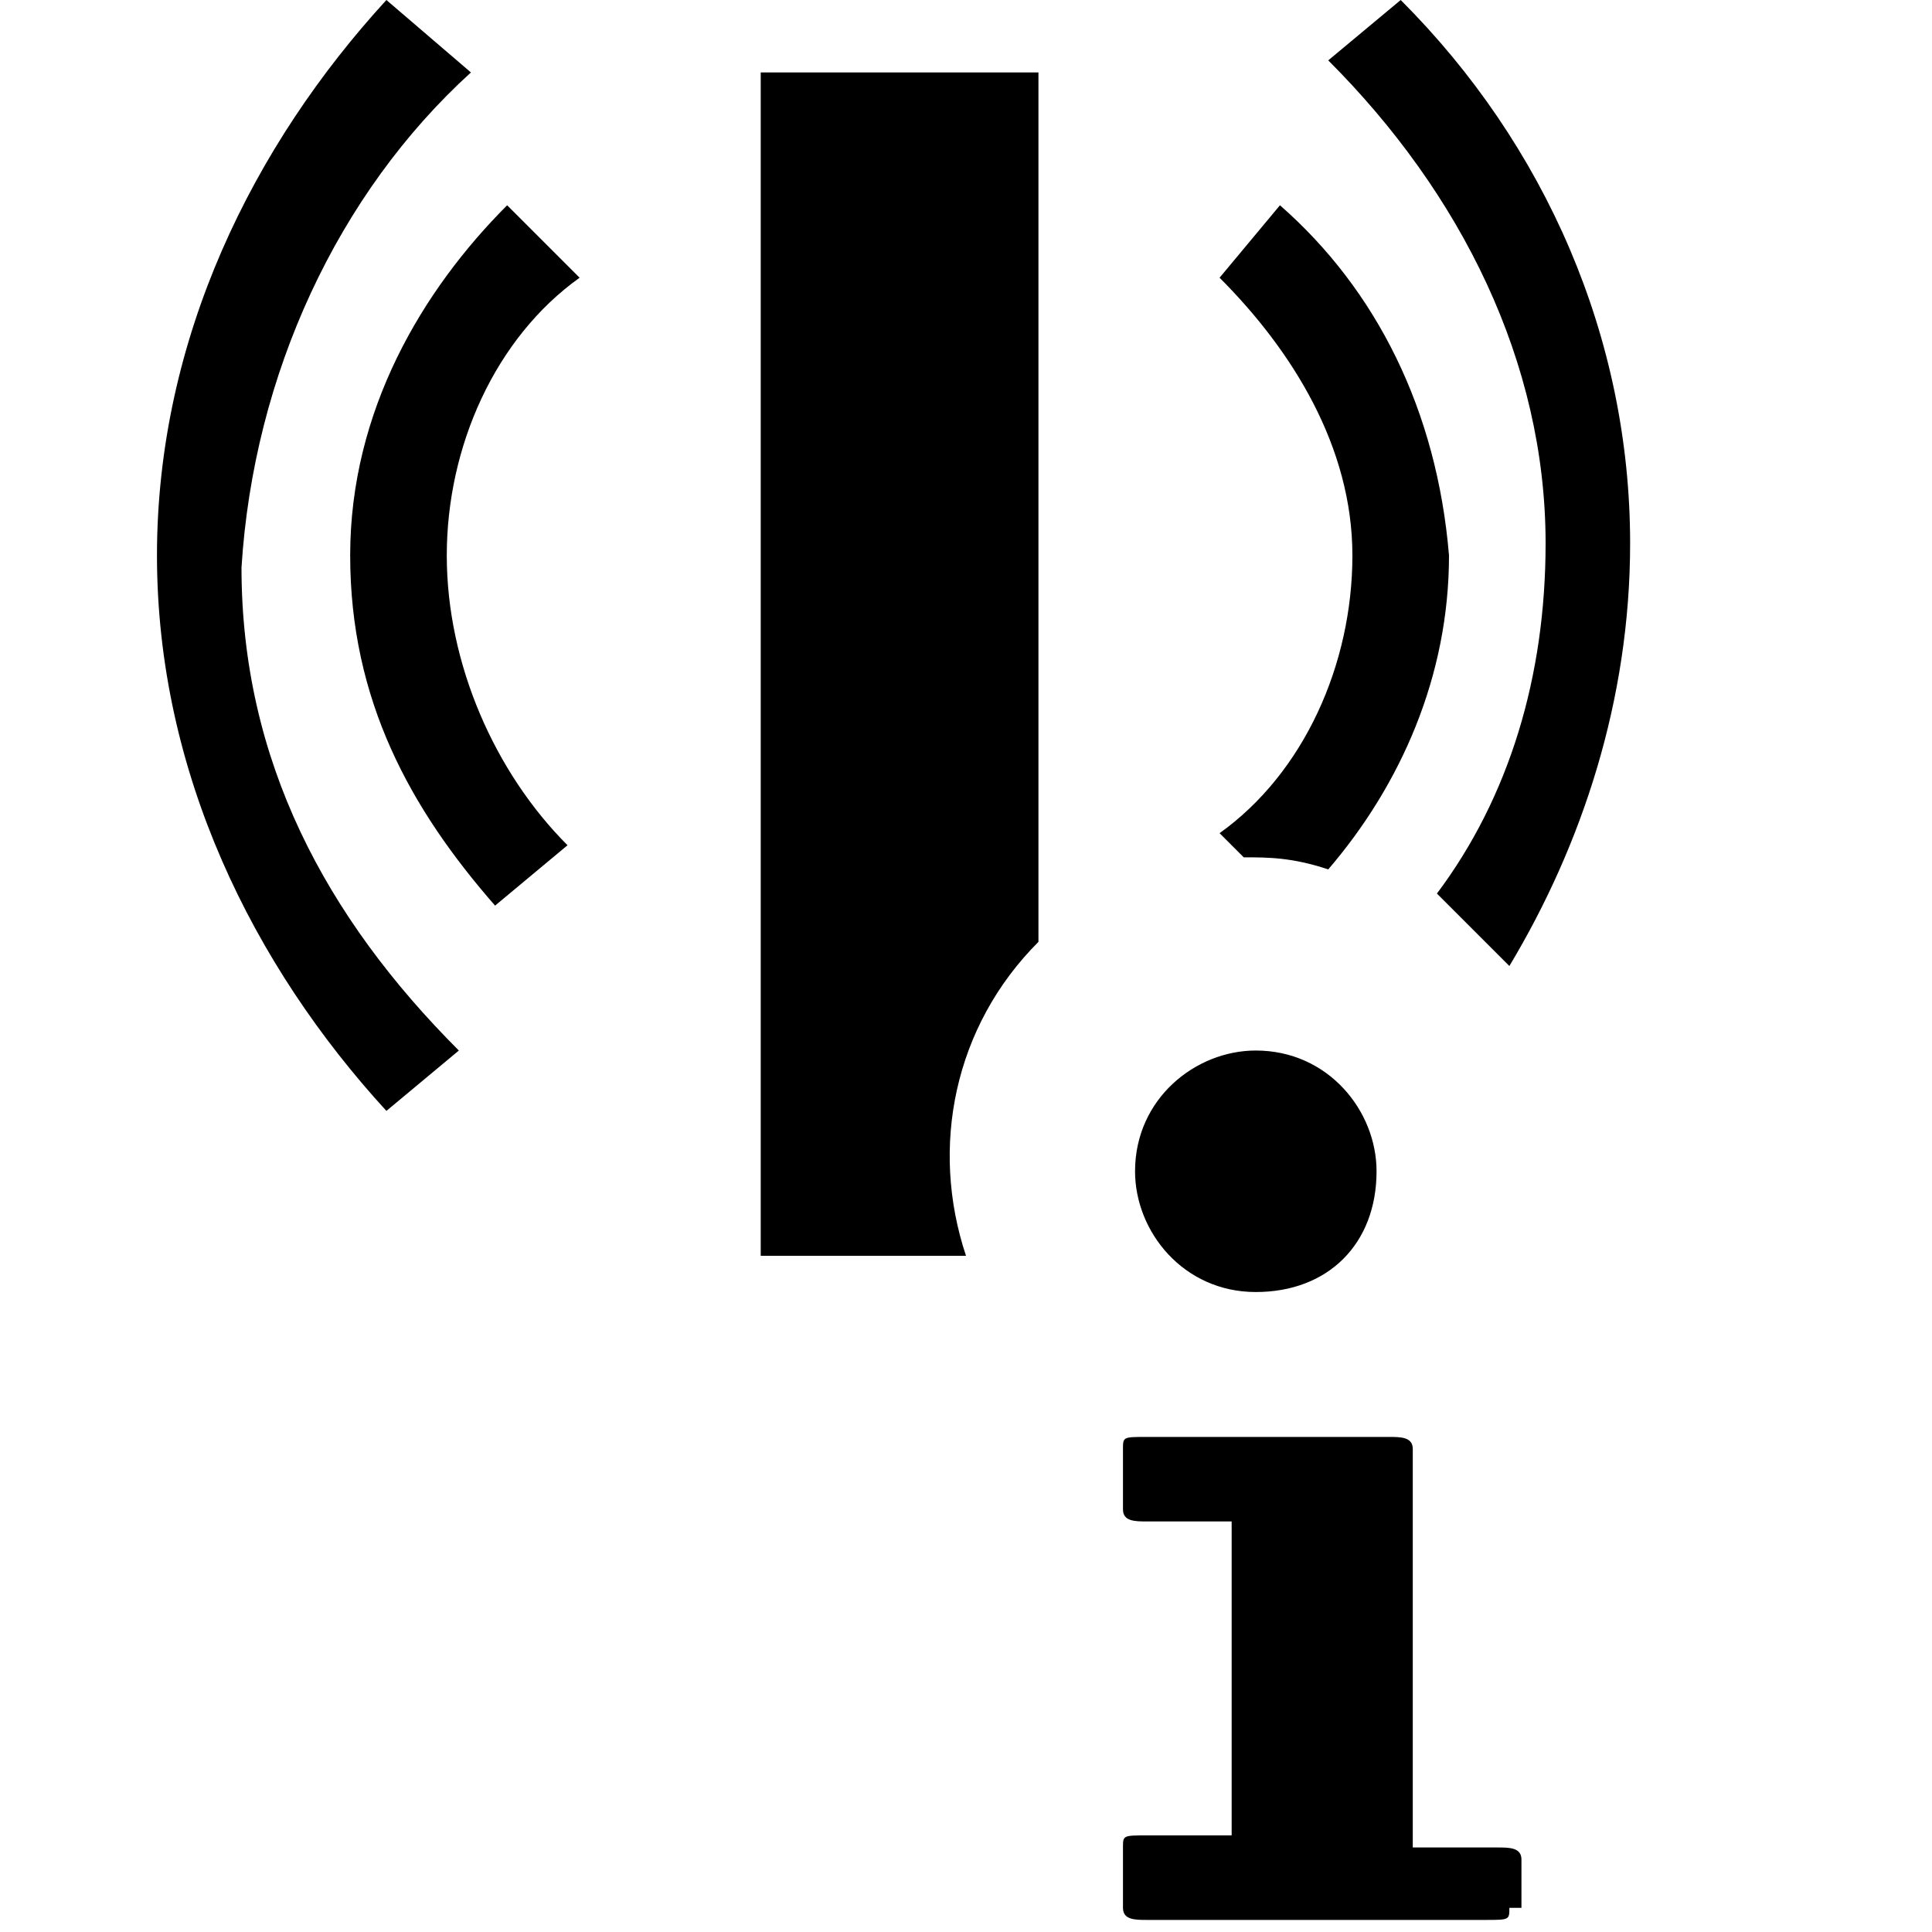
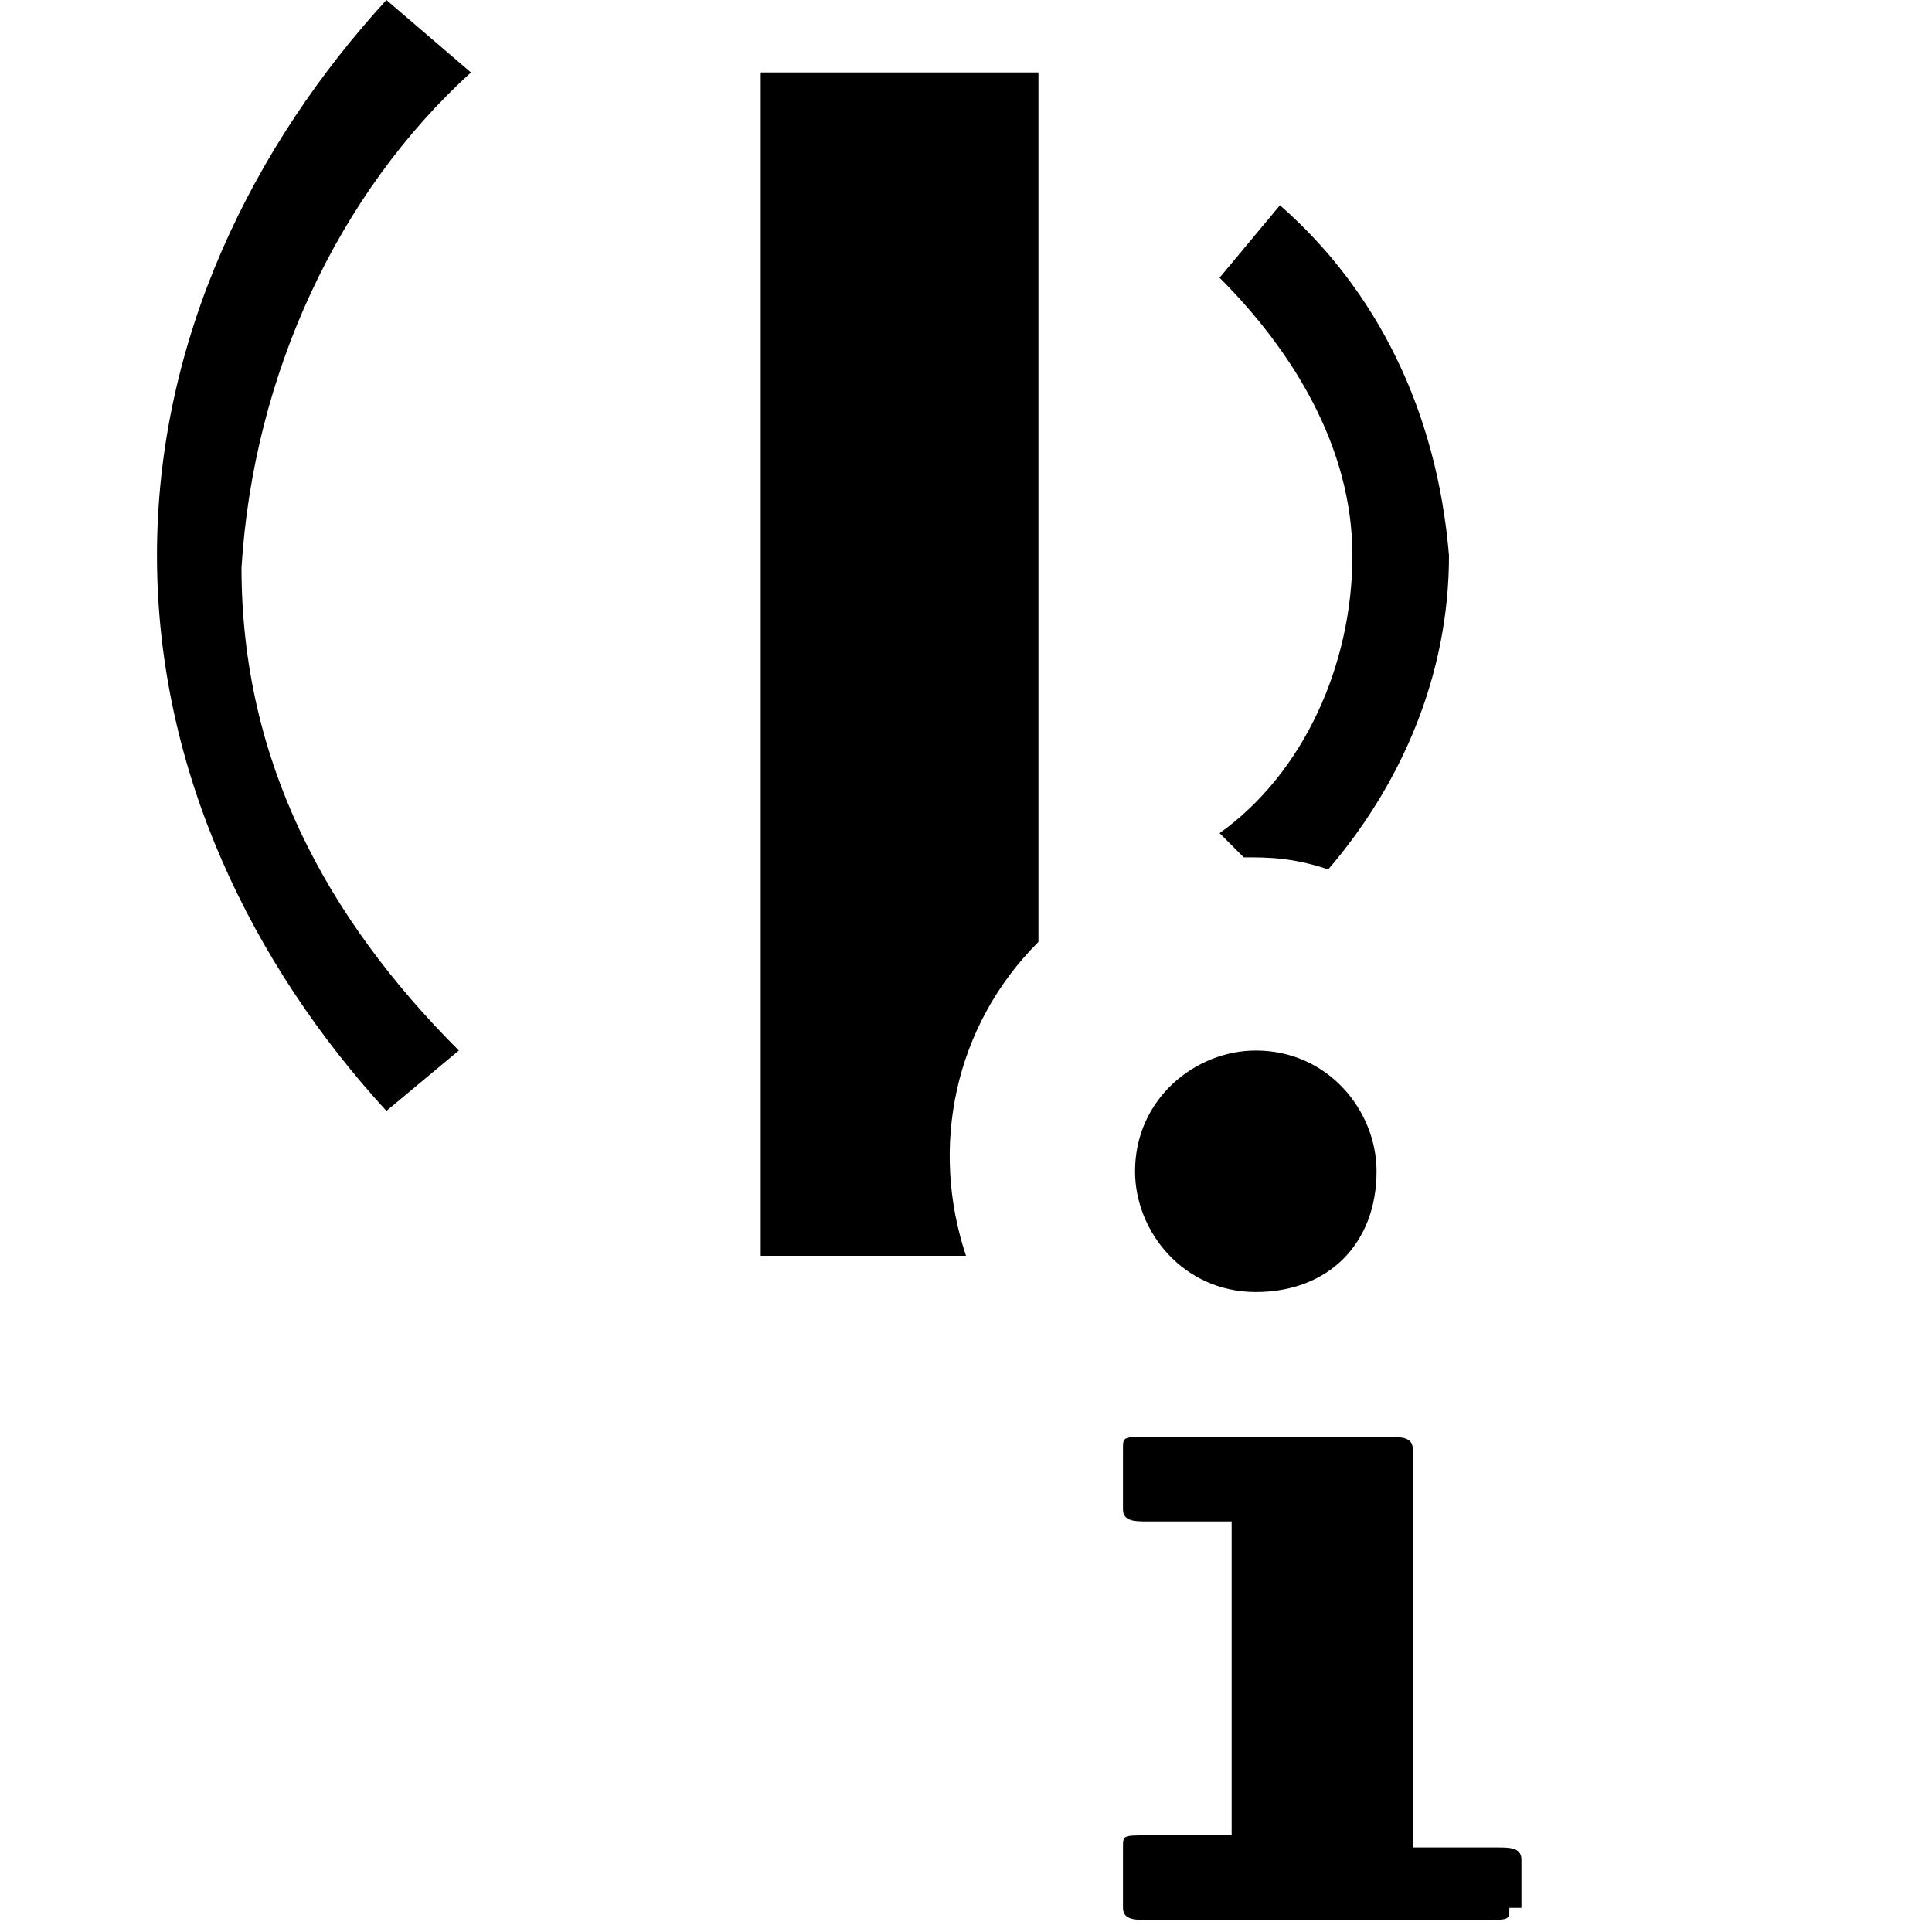
<svg xmlns="http://www.w3.org/2000/svg" version="1.1" id="Layer_1" x="0px" y="0px" viewBox="0 0 16 16" style="enable-background:new 0 0 16 16;" xml:space="preserve">
  <g>
    <g>
-       <path d="M4.2,1.7C3.5,2.4,2.9,3.4,2.9,4.6s0.5,2.1,1.2,2.9l0.6-0.5c-0.6-0.6-1-1.5-1-2.4s0.4-1.8,1.1-2.3L4.2,1.7z" />
      <path d="M3.9,0.6L3.2,0C2.1,1.2,1.3,2.8,1.3,4.6s0.8,3.4,1.9,4.6l0.6-0.5c-1.1-1.1-1.8-2.4-1.8-4C2.1,3.1,2.8,1.6,3.9,0.6z" />
    </g>
    <g>
      <g>
        <g>
          <path d="M10.6,1.7l-0.5,0.6c0.6,0.6,1.1,1.4,1.1,2.3c0,0.9-0.4,1.8-1.1,2.3l0.2,0.2c0.2,0,0.4,0,0.7,0.1c0.6-0.7,1-1.6,1-2.6      C11.9,3.4,11.4,2.4,10.6,1.7z" />
        </g>
      </g>
      <g>
        <g>
-           <path d="M11.6,0L11,0.5c1.1,1.1,1.8,2.5,1.8,4c0,1.1-0.3,2.1-0.9,2.9c0.1,0.1,0.2,0.2,0.3,0.3c0.1,0.1,0.2,0.2,0.3,0.3      c0.6-1,1-2.2,1-3.5C13.5,2.8,12.8,1.2,11.6,0z" />
-         </g>
+           </g>
      </g>
      <g>
        <g>
          <path d="M8.6,0.6H6.3v9.8H8C7.7,9.5,7.9,8.5,8.6,7.8V0.6z" />
        </g>
      </g>
    </g>
  </g>
  <path id="Fill-1502" d="M10.4,10.7c-0.6,0-1-0.5-1-1c0-0.6,0.5-1,1-1c0.6,0,1,0.5,1,1C11.4,10.3,11,10.7,10.4,10.7z M12.5,15.8  c0,0.1,0,0.1-0.2,0.1H9.5c-0.1,0-0.2,0-0.2-0.1v-0.5c0-0.1,0-0.1,0.2-0.1h0.7v-2.6H9.5c-0.1,0-0.2,0-0.2-0.1v-0.5  c0-0.1,0-0.1,0.2-0.1h2c0.1,0,0.2,0,0.2,0.1v3.3h0.7c0.1,0,0.2,0,0.2,0.1V15.8L12.5,15.8z" />
</svg>